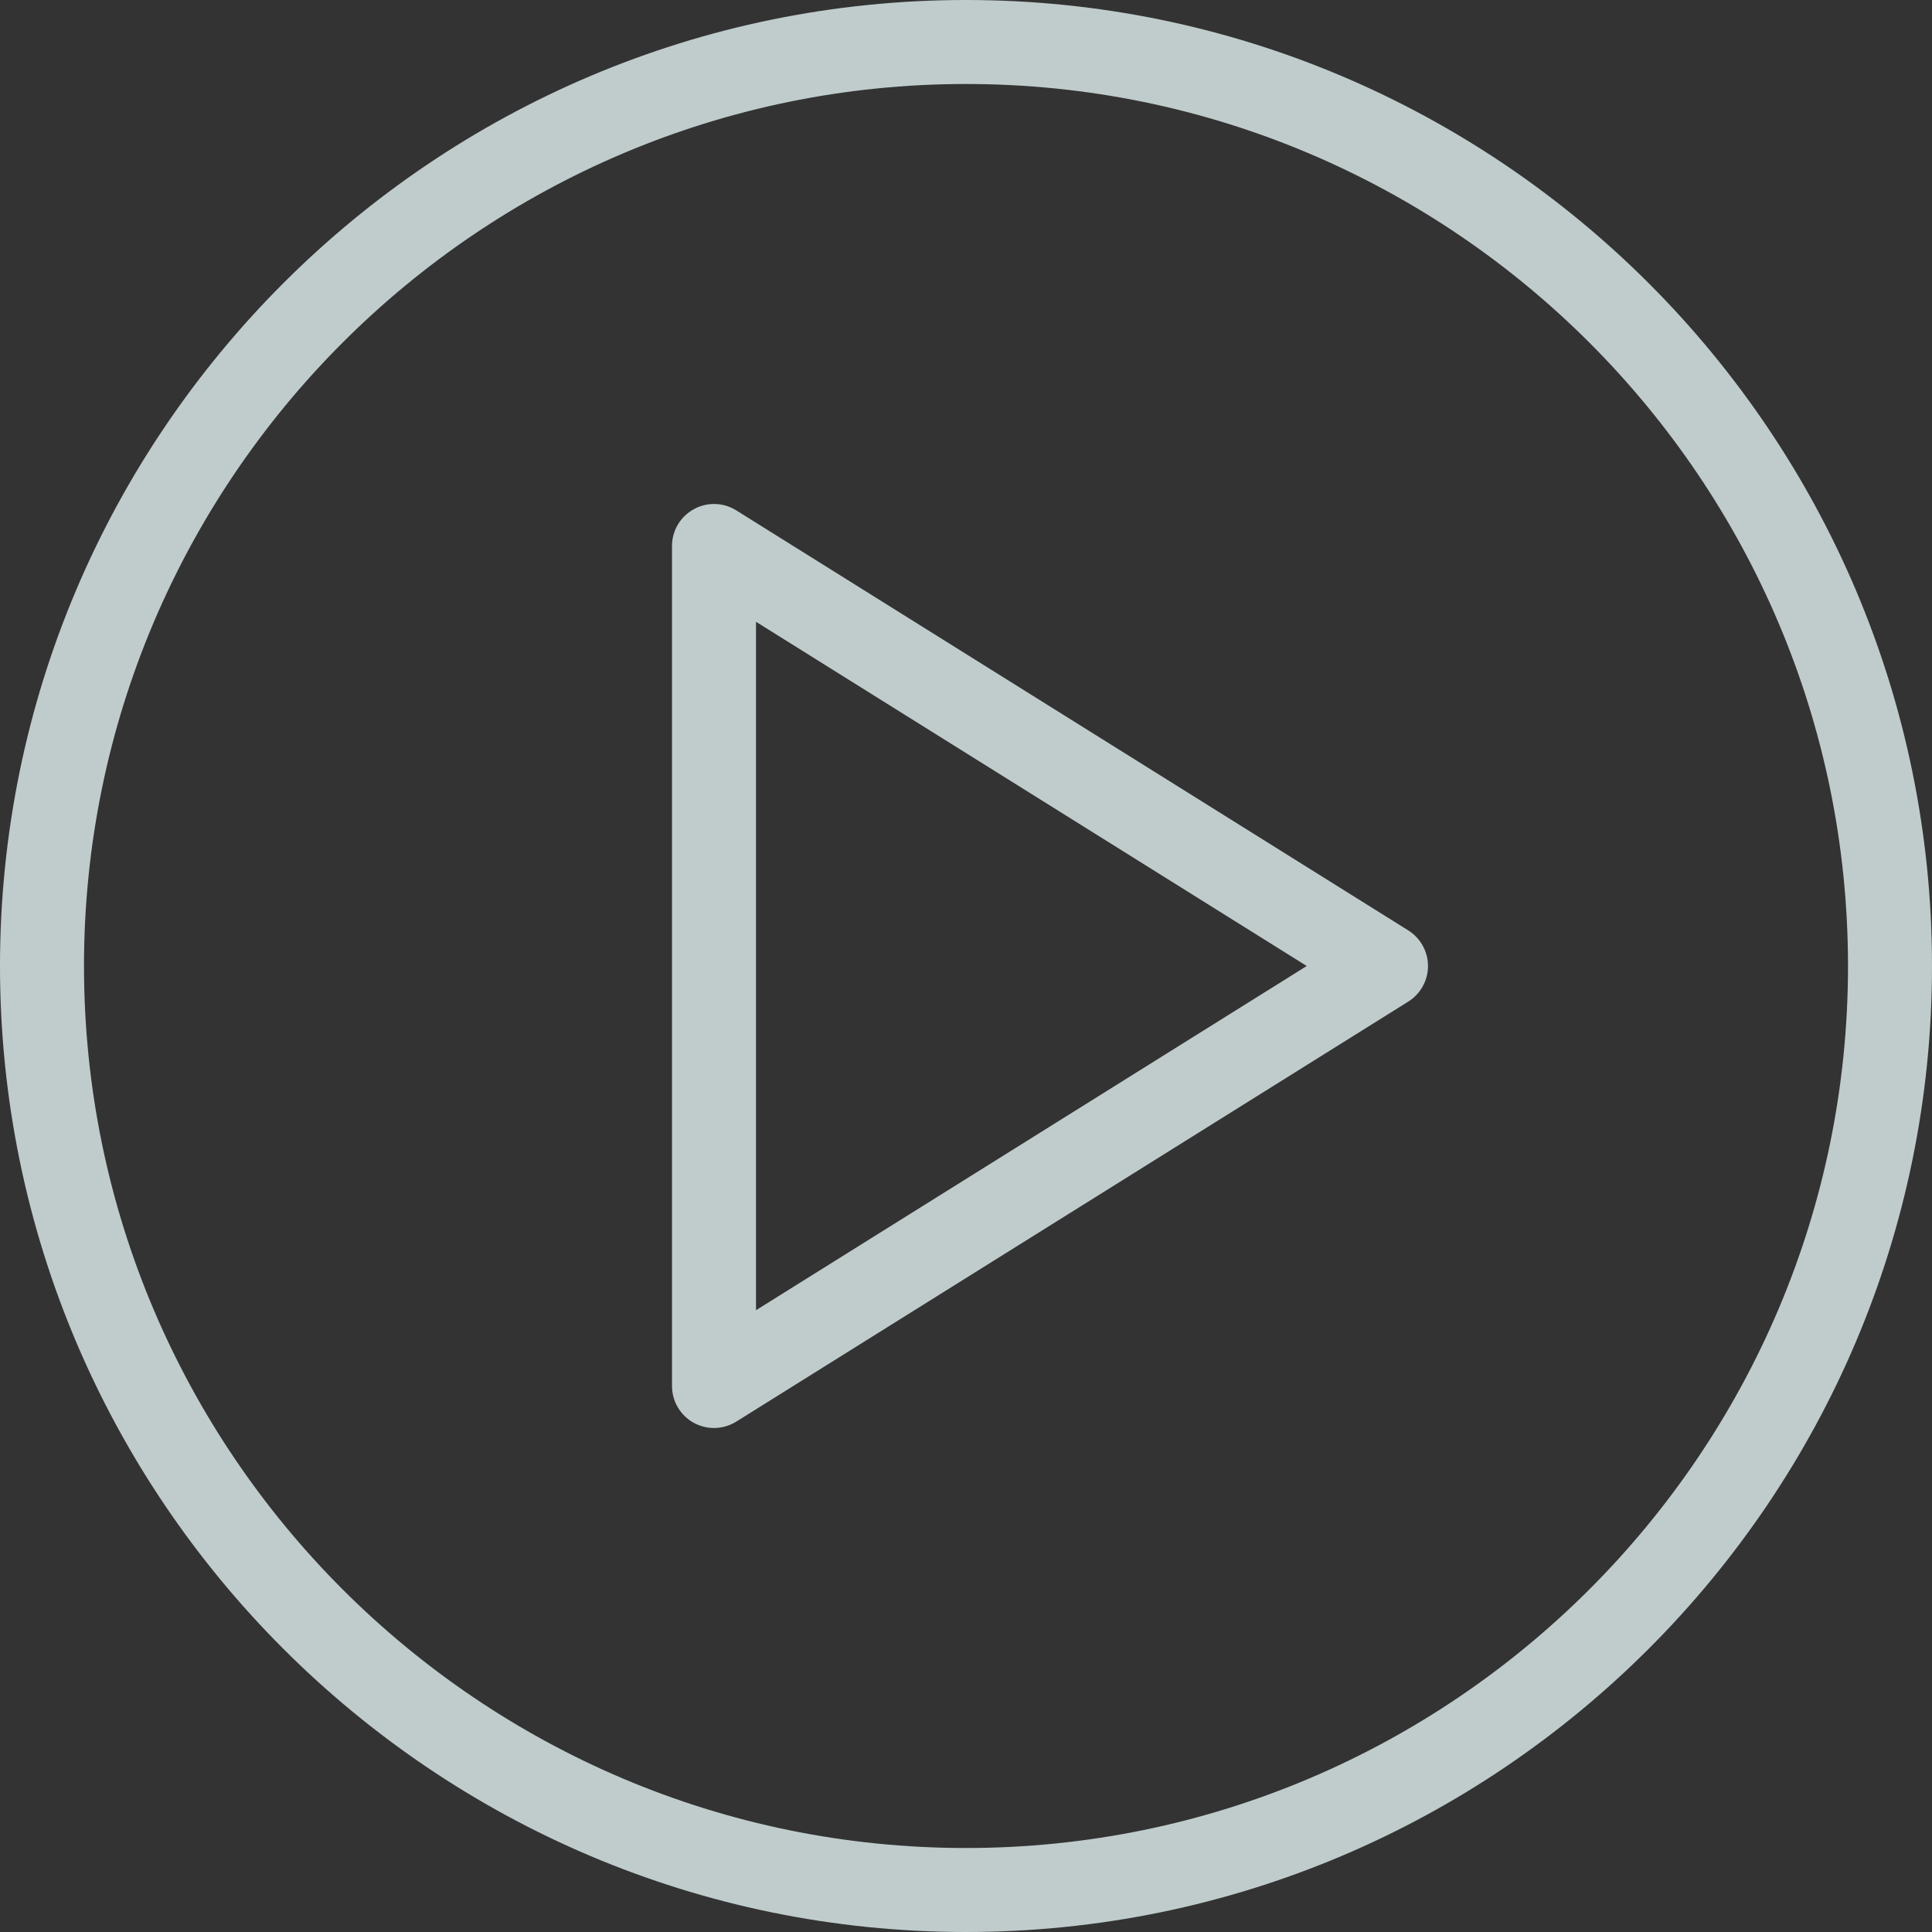
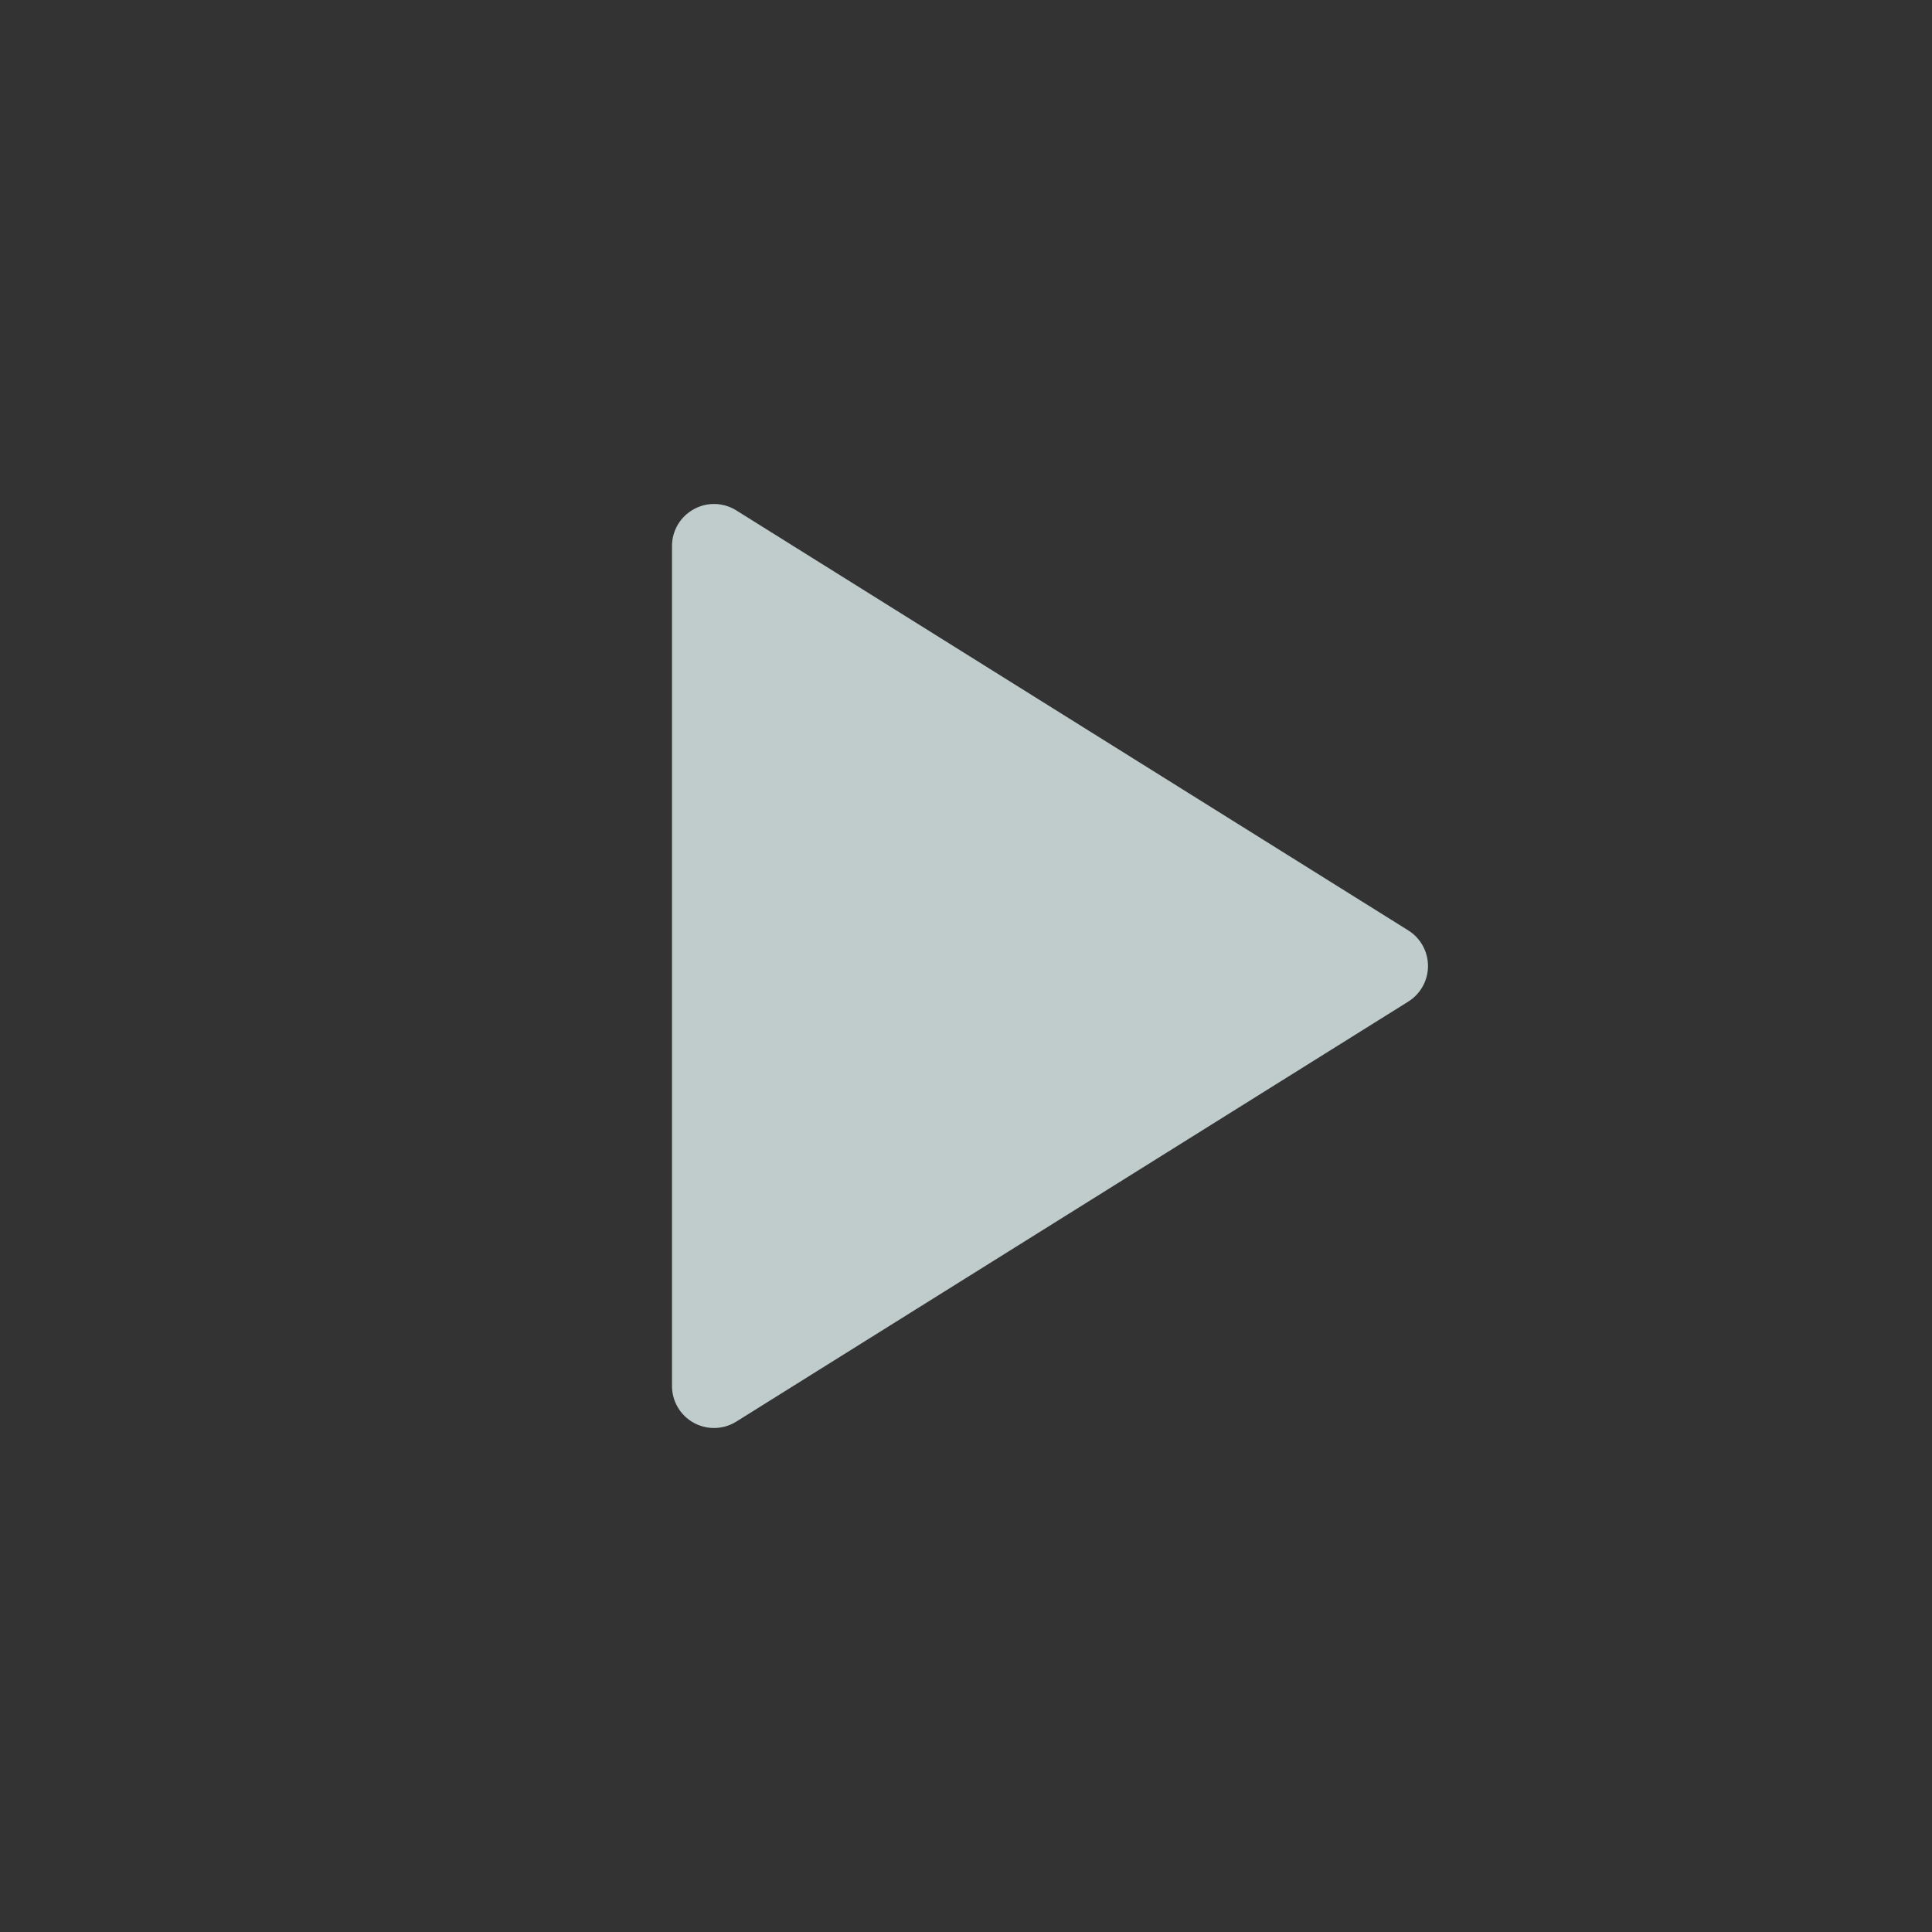
<svg xmlns="http://www.w3.org/2000/svg" width="172px" height="172px" viewBox="0 0 172 172" version="1.1">
  <rect x="0" y="0" width="172" height="172" fill="#333333" stroke="none" />
  <title>btn-play</title>
  <g id="-" stroke="none" stroke-width="1" fill="none" fill-rule="evenodd" opacity="0.8">
    <g id="SSE2022-Showpage-Annedroids" transform="translate(-634, -385)" fill="#E3F2F3" fill-rule="nonzero">
      <g id="Shape" transform="translate(634, 385)">
-         <path d="M86,0 C38.58,0 0,38.58 0,86 C0,133.42 38.58,172 86,172 C133.42,172 172,133.42 172,86 C172,38.58 133.42,0 86,0 Z M86,164.522 C42.701,164.522 7.478,129.299 7.478,86 C7.478,42.701 42.701,7.478 86,7.478 C129.299,7.478 164.522,42.701 164.522,86 C164.522,129.299 129.299,164.522 86,164.522 Z" />
-         <path d="M125.372,82.829 L65.546,45.437 C64.392,44.716 62.941,44.676 61.752,45.341 C60.562,45.998 59.826,47.249 59.826,48.609 L59.826,123.391 C59.826,124.751 60.562,126.002 61.752,126.663 C62.32,126.973 62.941,127.13 63.565,127.13 C64.254,127.13 64.942,126.941 65.546,126.563 L125.372,89.171 C126.464,88.487 127.13,87.291 127.13,86 C127.13,84.709 126.464,83.513 125.372,82.829 Z M67.304,116.645 L67.304,55.355 L116.335,86 L67.304,116.645 Z" />
+         <path d="M125.372,82.829 L65.546,45.437 C64.392,44.716 62.941,44.676 61.752,45.341 C60.562,45.998 59.826,47.249 59.826,48.609 L59.826,123.391 C59.826,124.751 60.562,126.002 61.752,126.663 C62.32,126.973 62.941,127.13 63.565,127.13 C64.254,127.13 64.942,126.941 65.546,126.563 L125.372,89.171 C126.464,88.487 127.13,87.291 127.13,86 C127.13,84.709 126.464,83.513 125.372,82.829 Z M67.304,116.645 L116.335,86 L67.304,116.645 Z" />
      </g>
    </g>
  </g>
</svg>